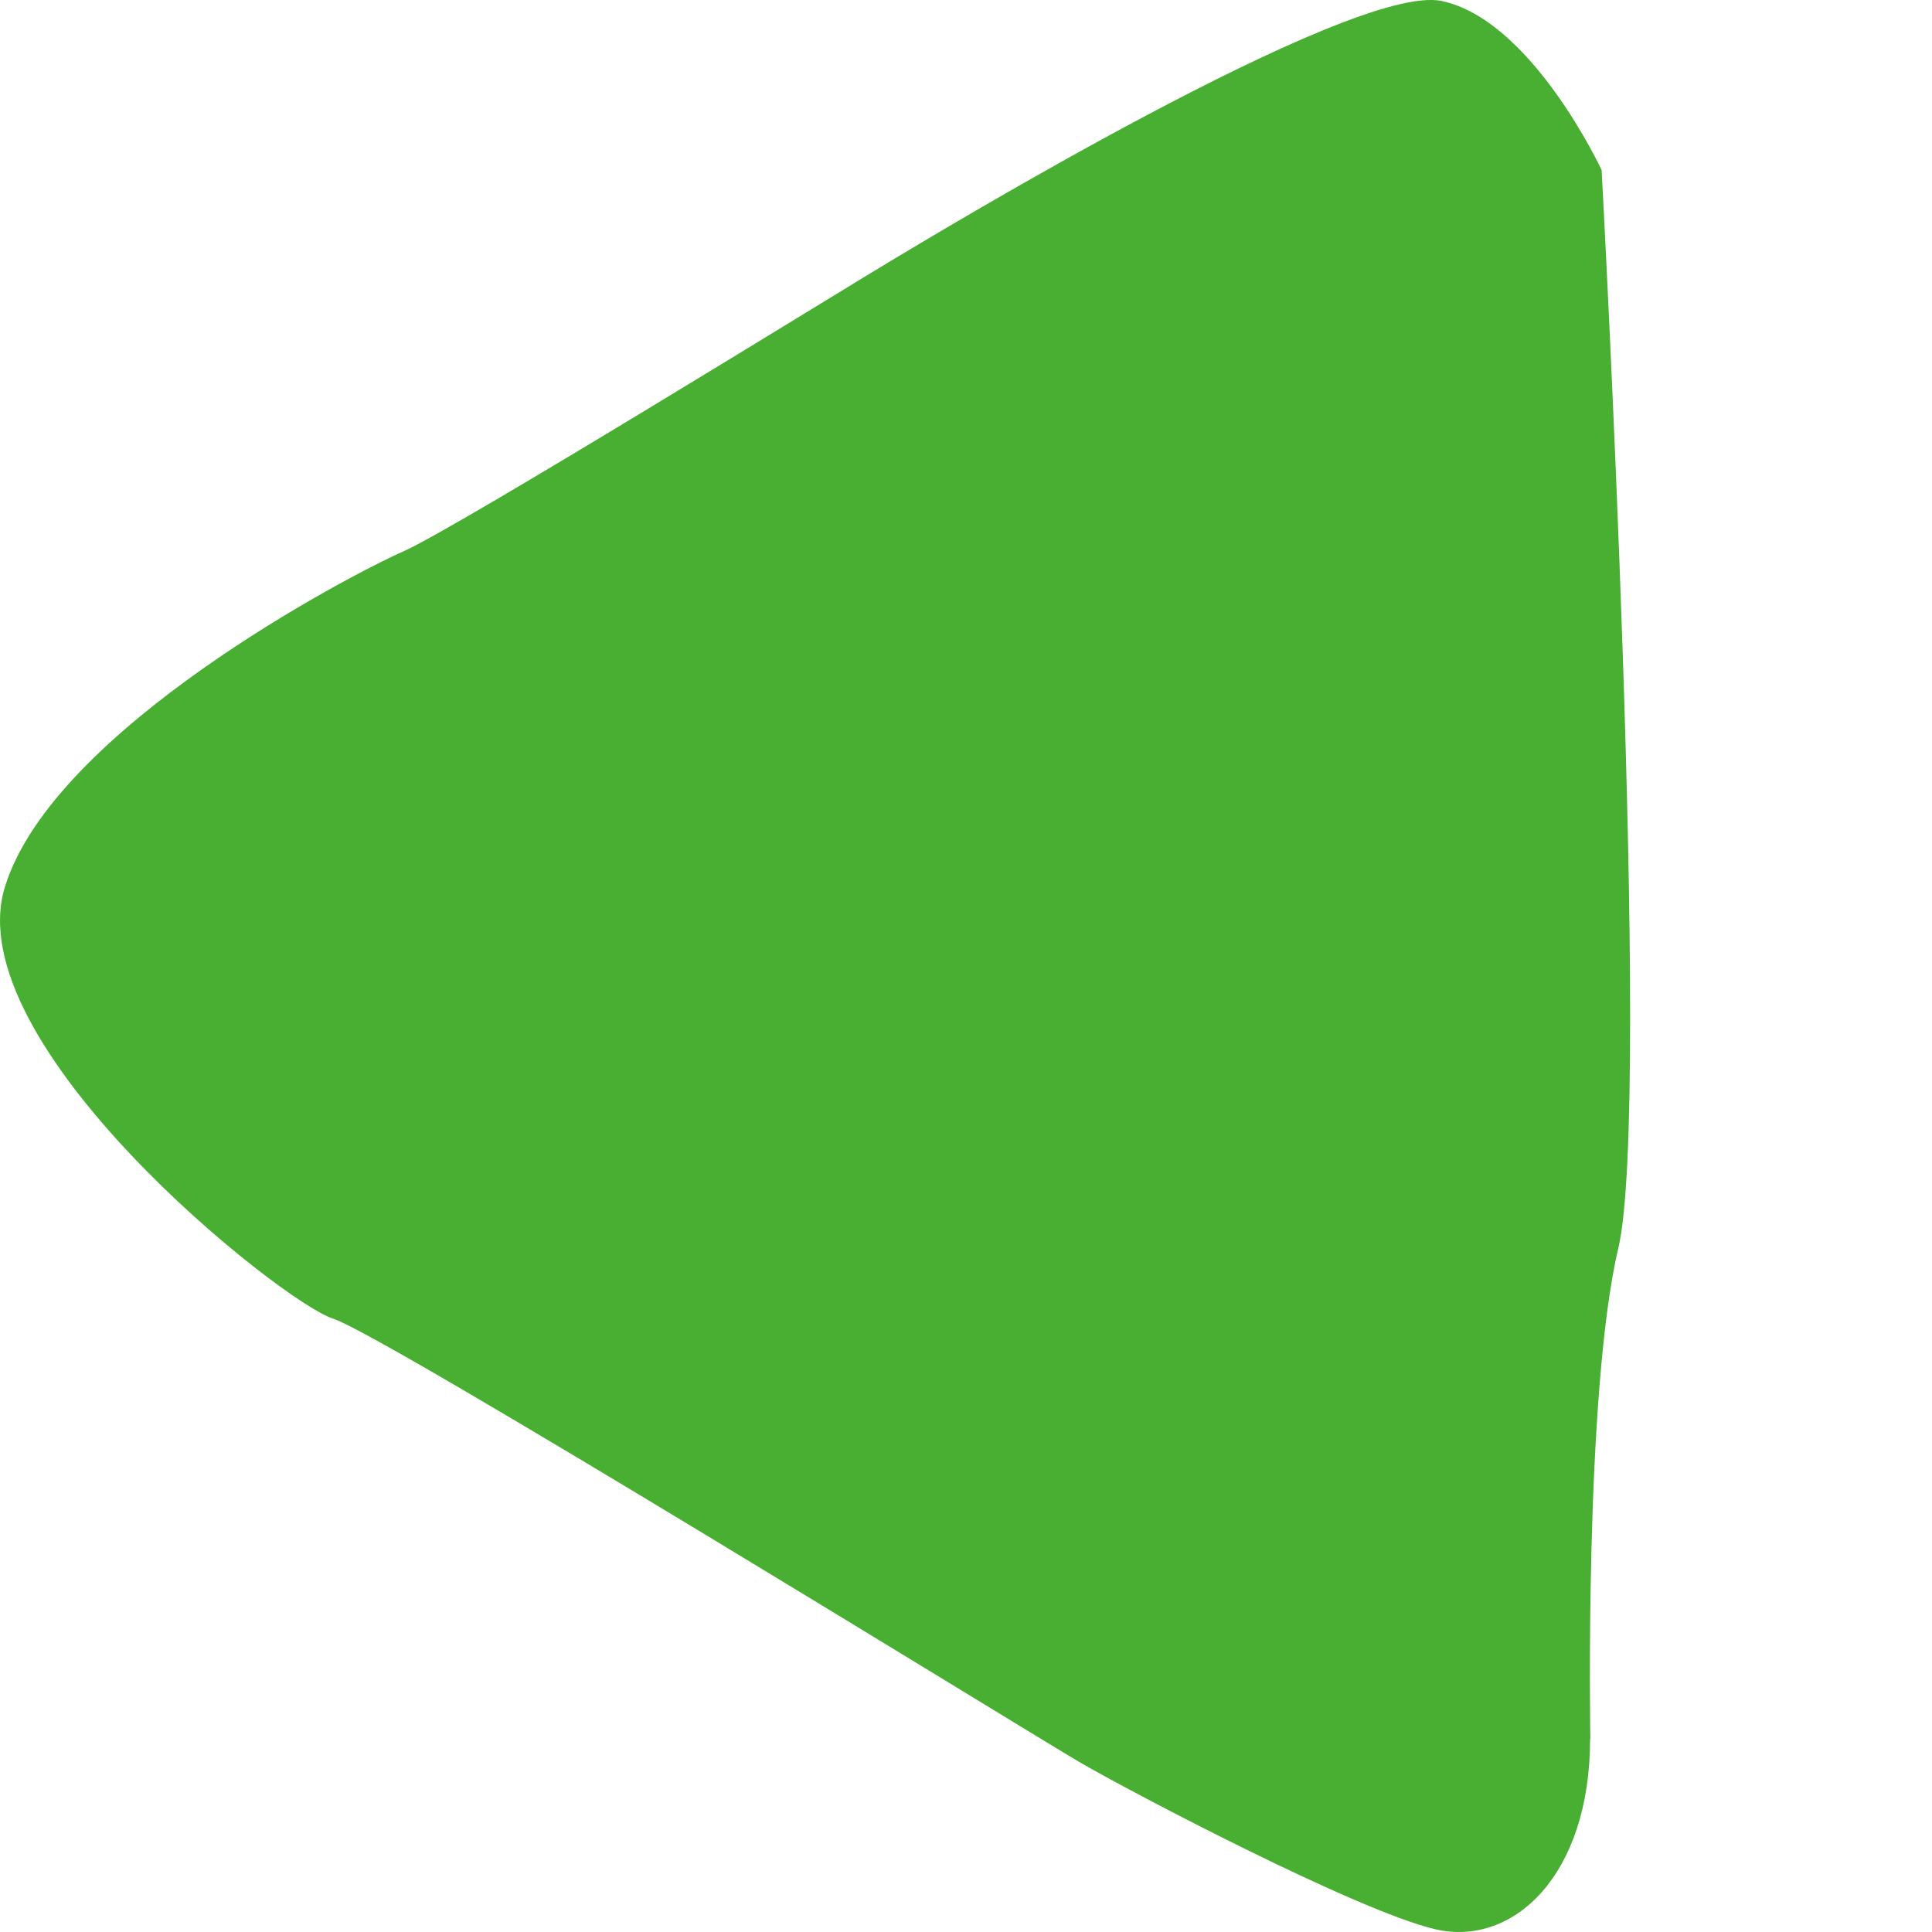
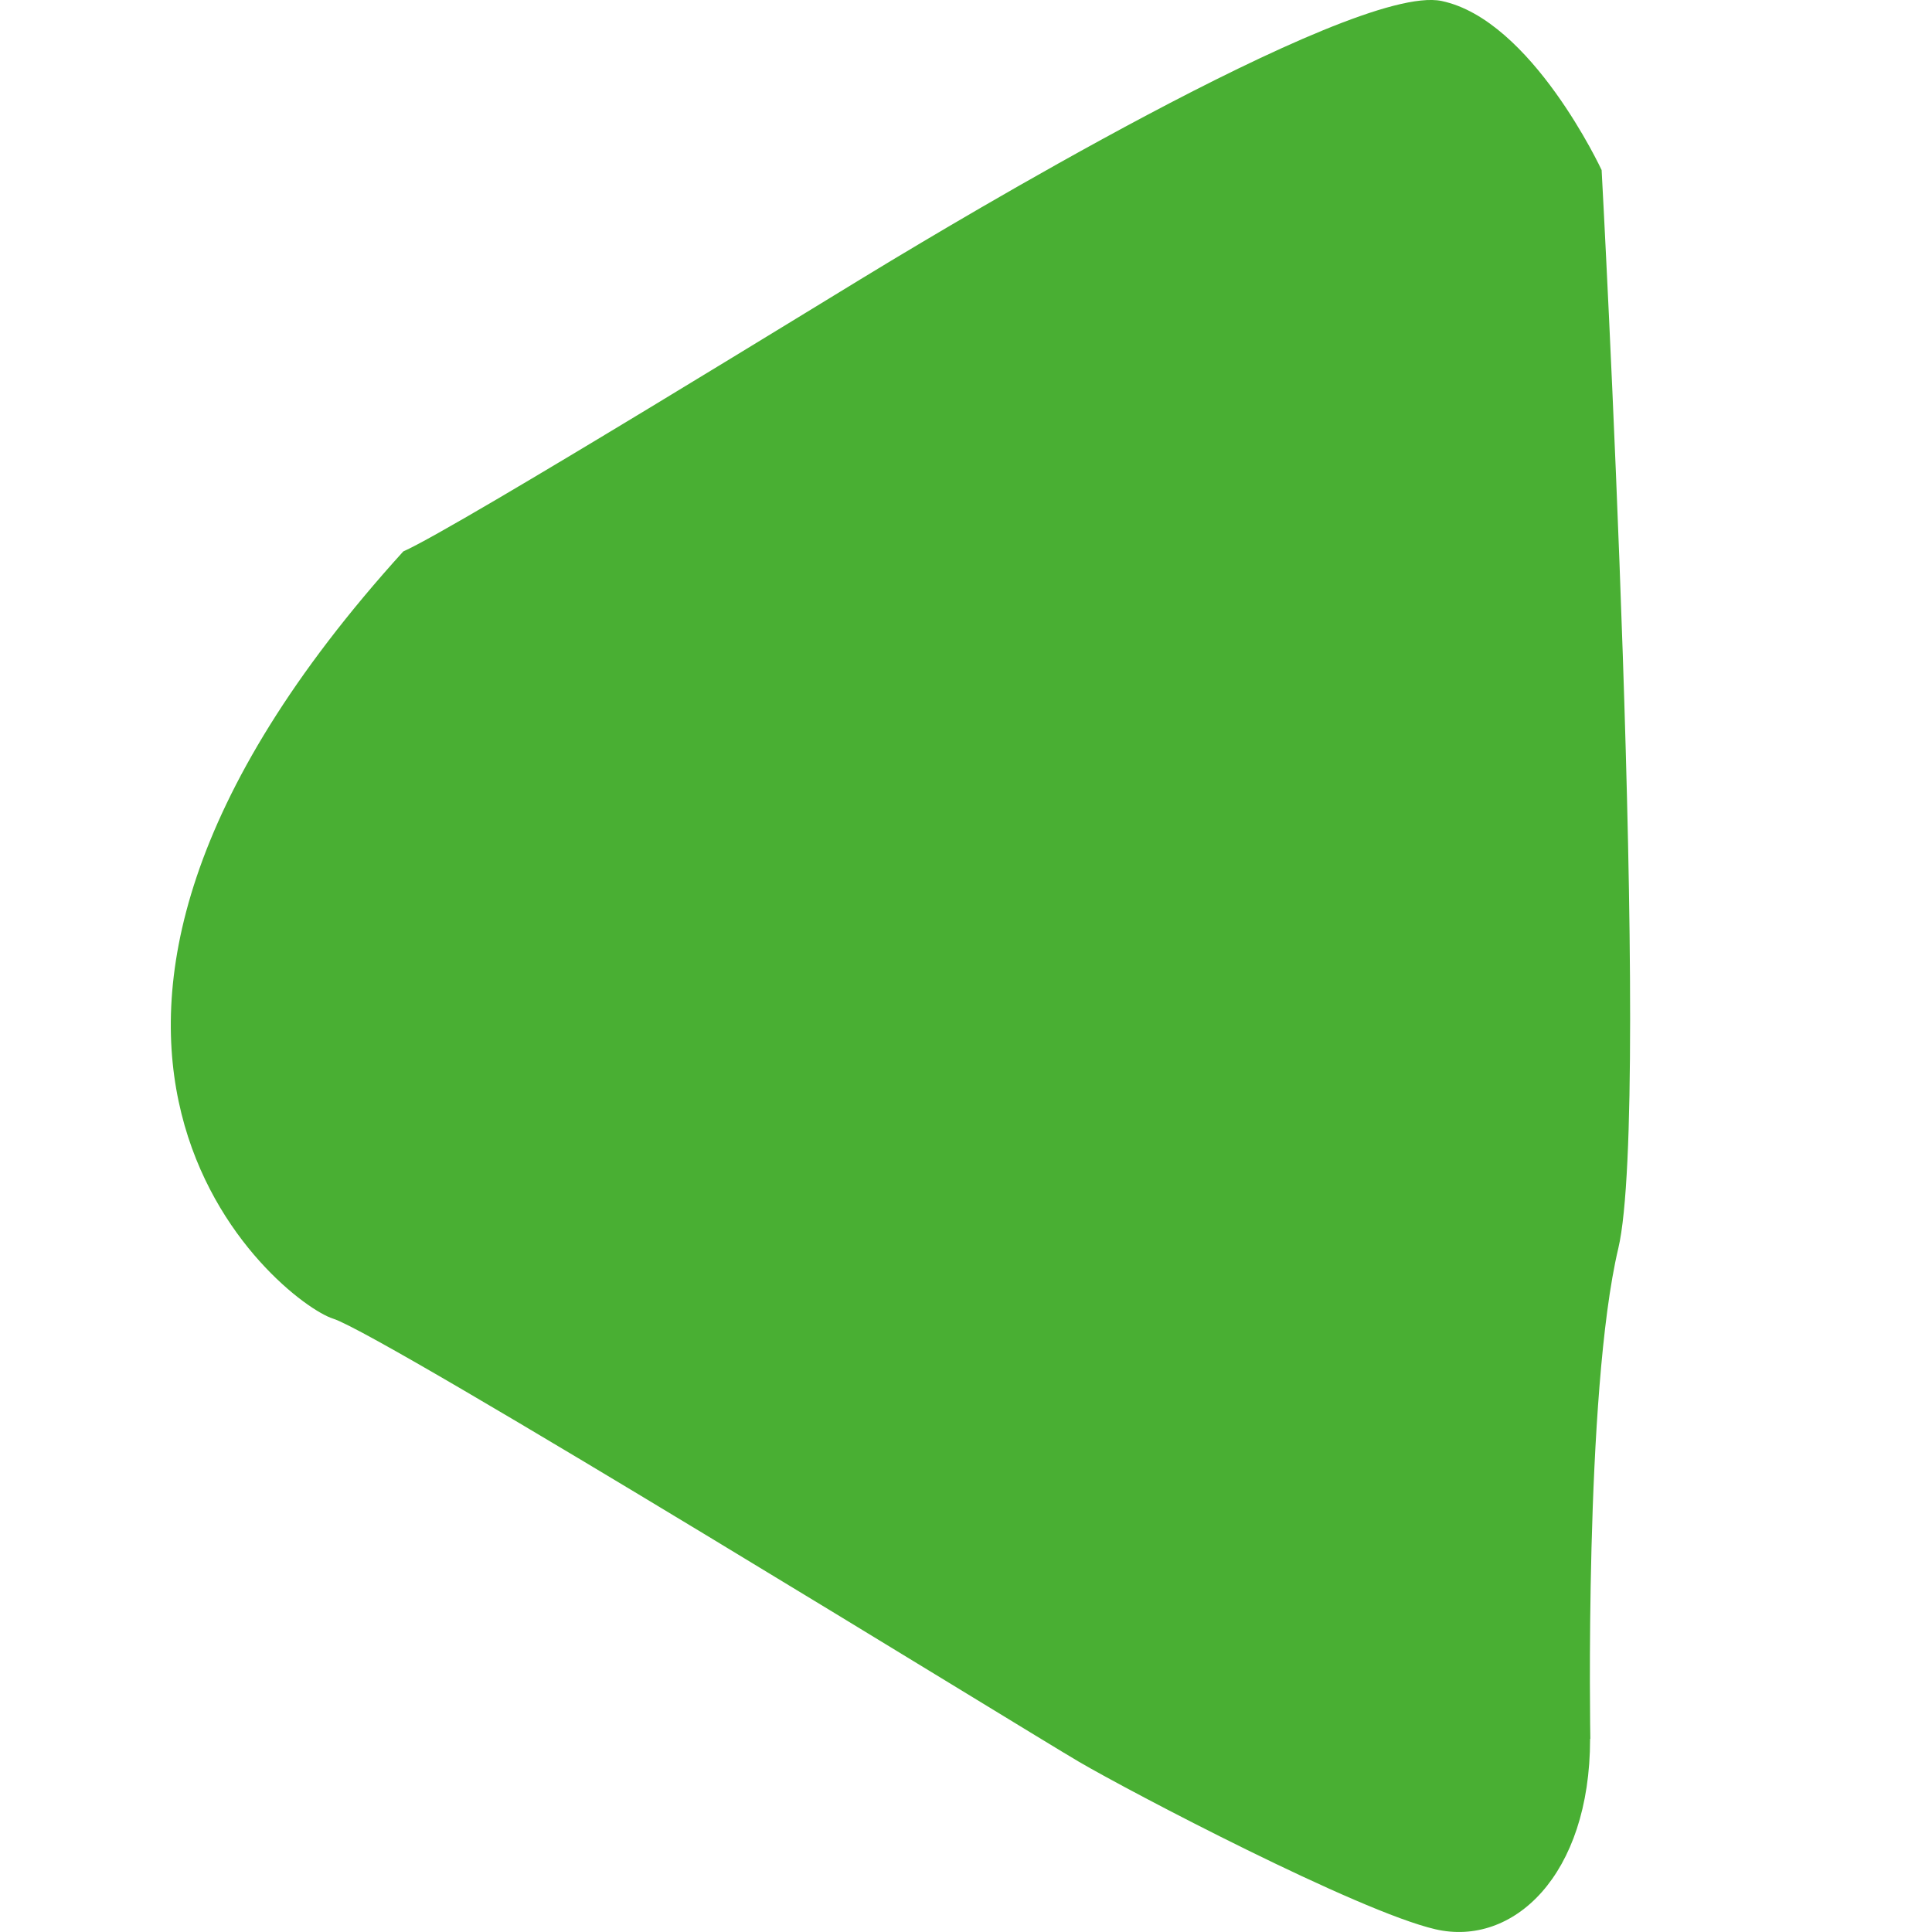
<svg xmlns="http://www.w3.org/2000/svg" width="32" height="32" viewBox="0 0 32 32" fill="none">
-   <path d="M26.341 28.801C26.341 28.801 26.238 23.068 26.804 20.677C27.371 18.285 26.528 2.817 26.528 2.817C26.528 2.817 25.372 0.328 23.876 0.016C22.379 -0.295 15.423 3.923 14.75 4.324C14.076 4.725 7.568 8.744 6.68 9.133C5.792 9.523 0.881 12.093 0.081 14.691C-0.719 17.288 4.667 21.573 5.517 21.841C6.366 22.11 17.035 28.692 17.873 29.182C18.712 29.673 22.494 31.659 23.776 31.955C25.058 32.251 26.337 31.067 26.337 28.801H26.341Z" fill="#49AF33" />
+   <path d="M26.341 28.801C26.341 28.801 26.238 23.068 26.804 20.677C27.371 18.285 26.528 2.817 26.528 2.817C26.528 2.817 25.372 0.328 23.876 0.016C22.379 -0.295 15.423 3.923 14.75 4.324C14.076 4.725 7.568 8.744 6.68 9.133C-0.719 17.288 4.667 21.573 5.517 21.841C6.366 22.11 17.035 28.692 17.873 29.182C18.712 29.673 22.494 31.659 23.776 31.955C25.058 32.251 26.337 31.067 26.337 28.801H26.341Z" fill="#49AF33" />
</svg>